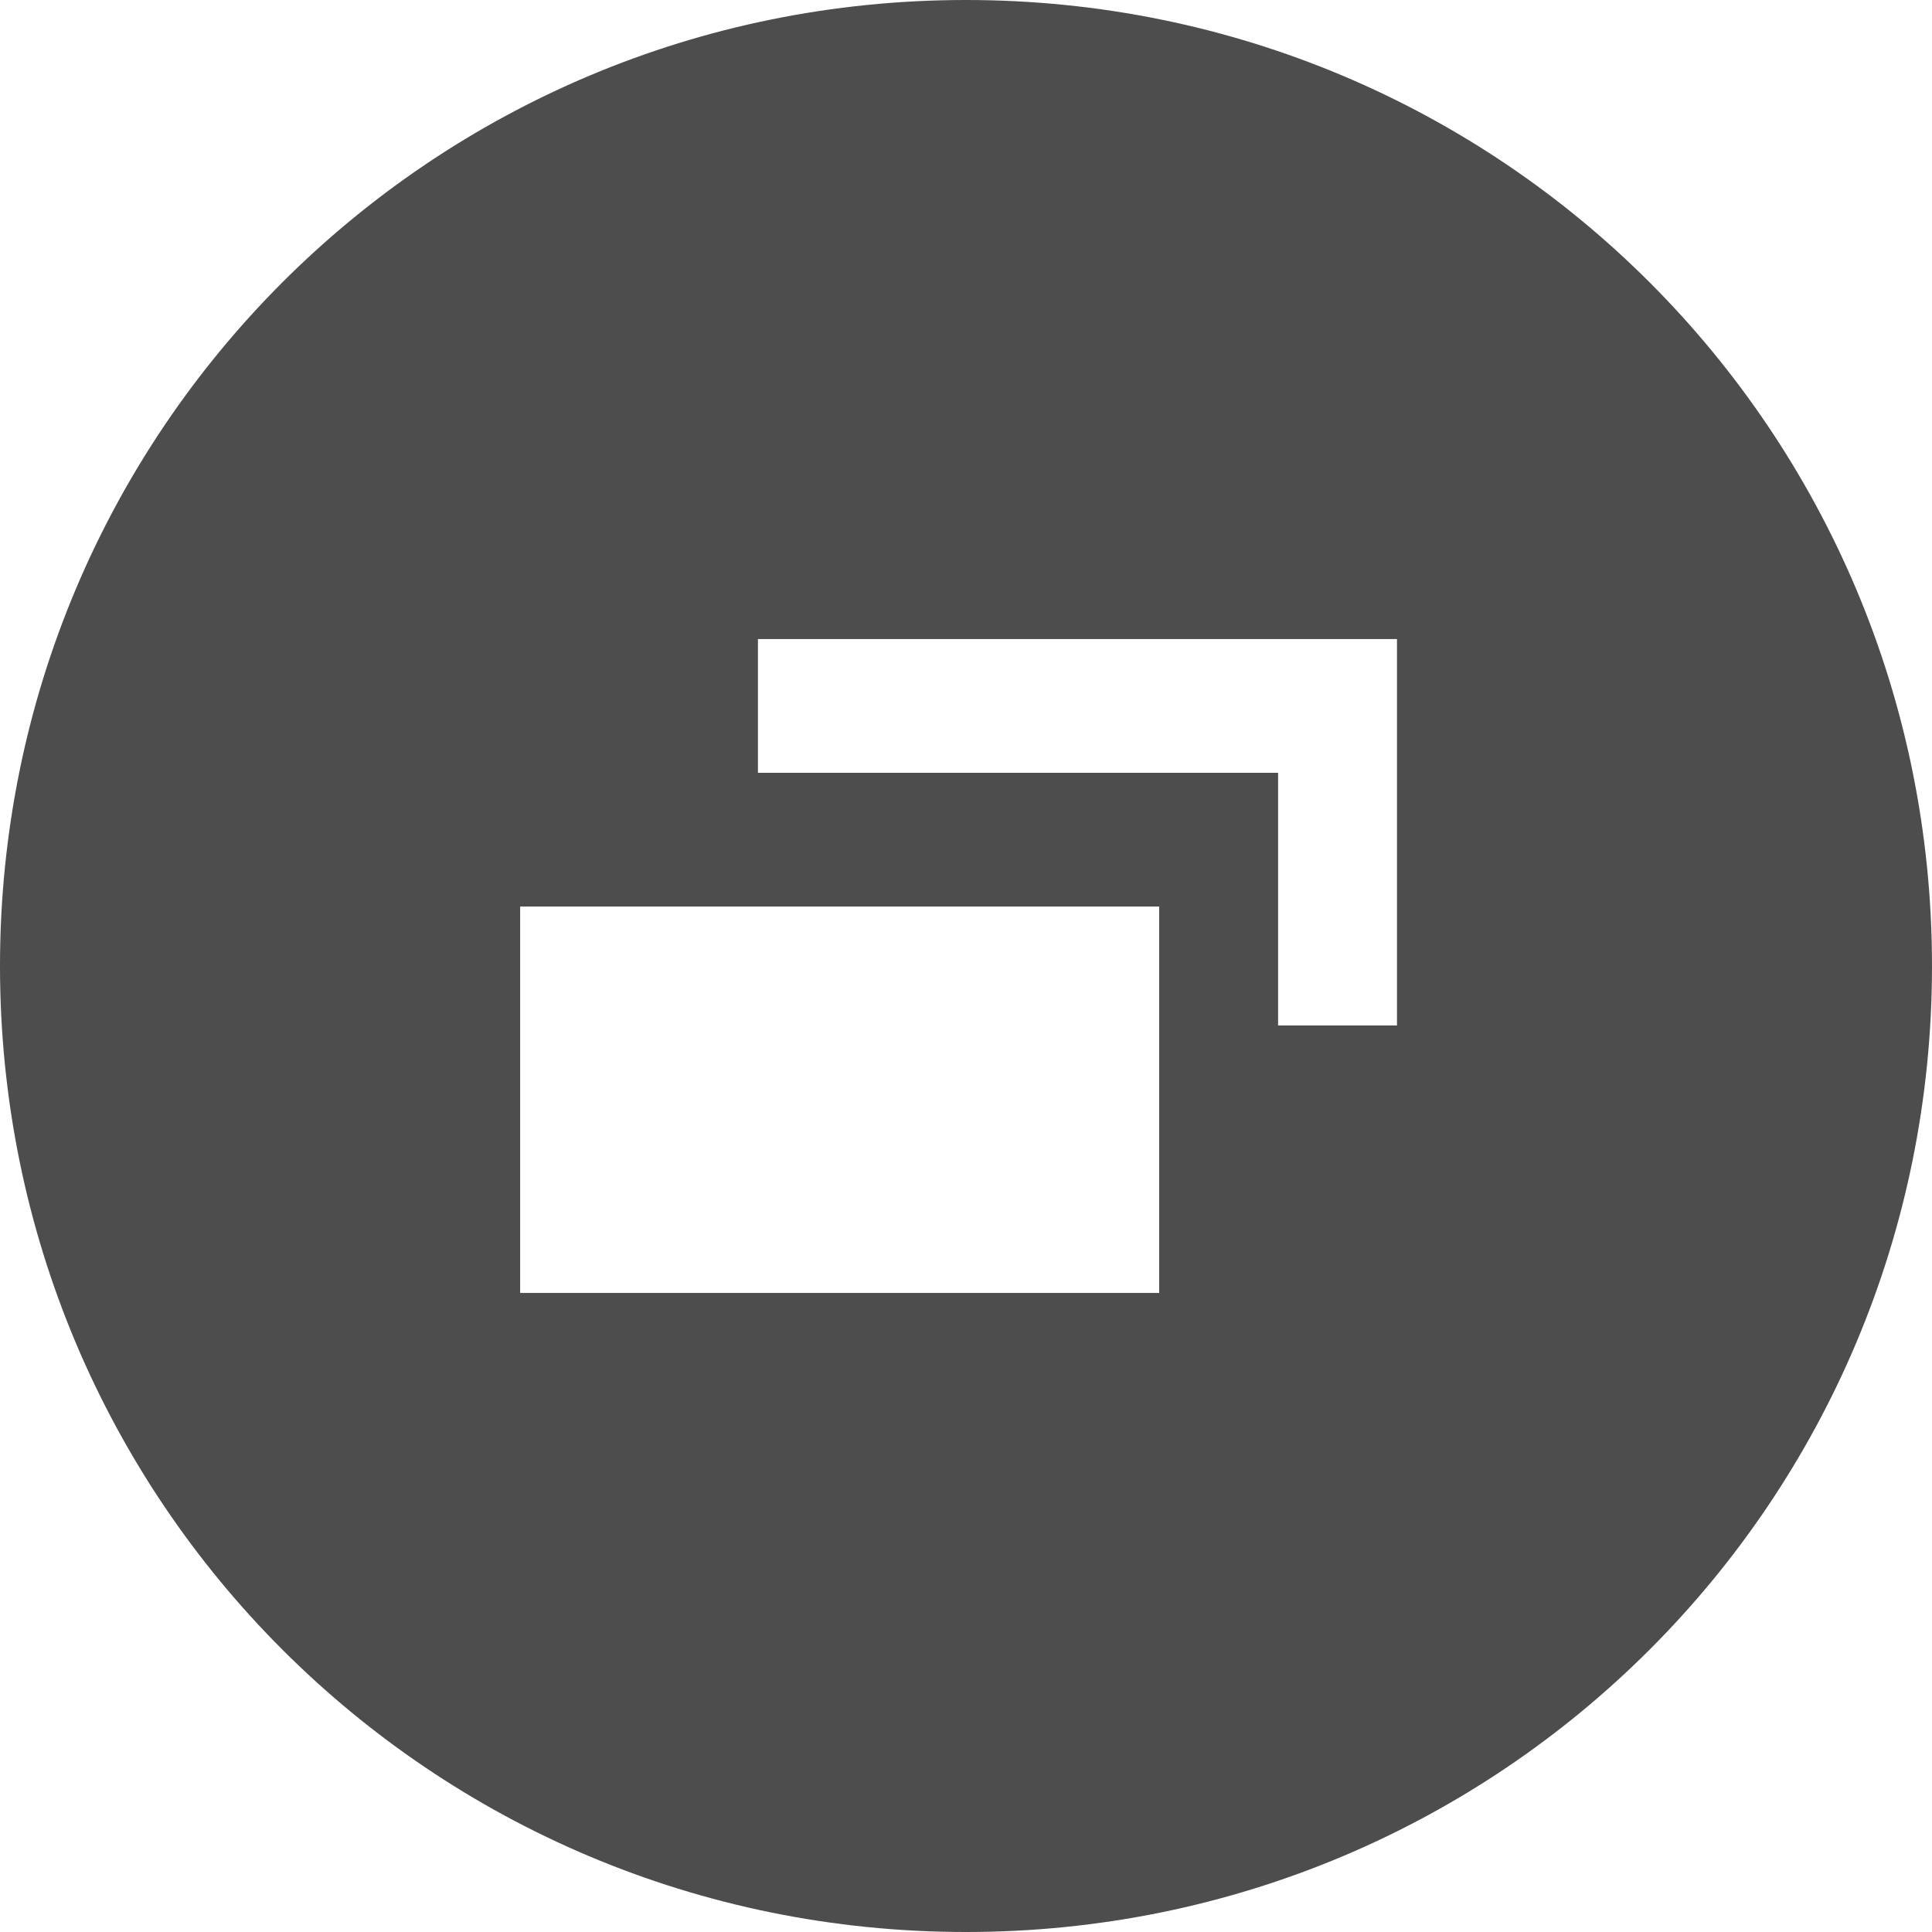
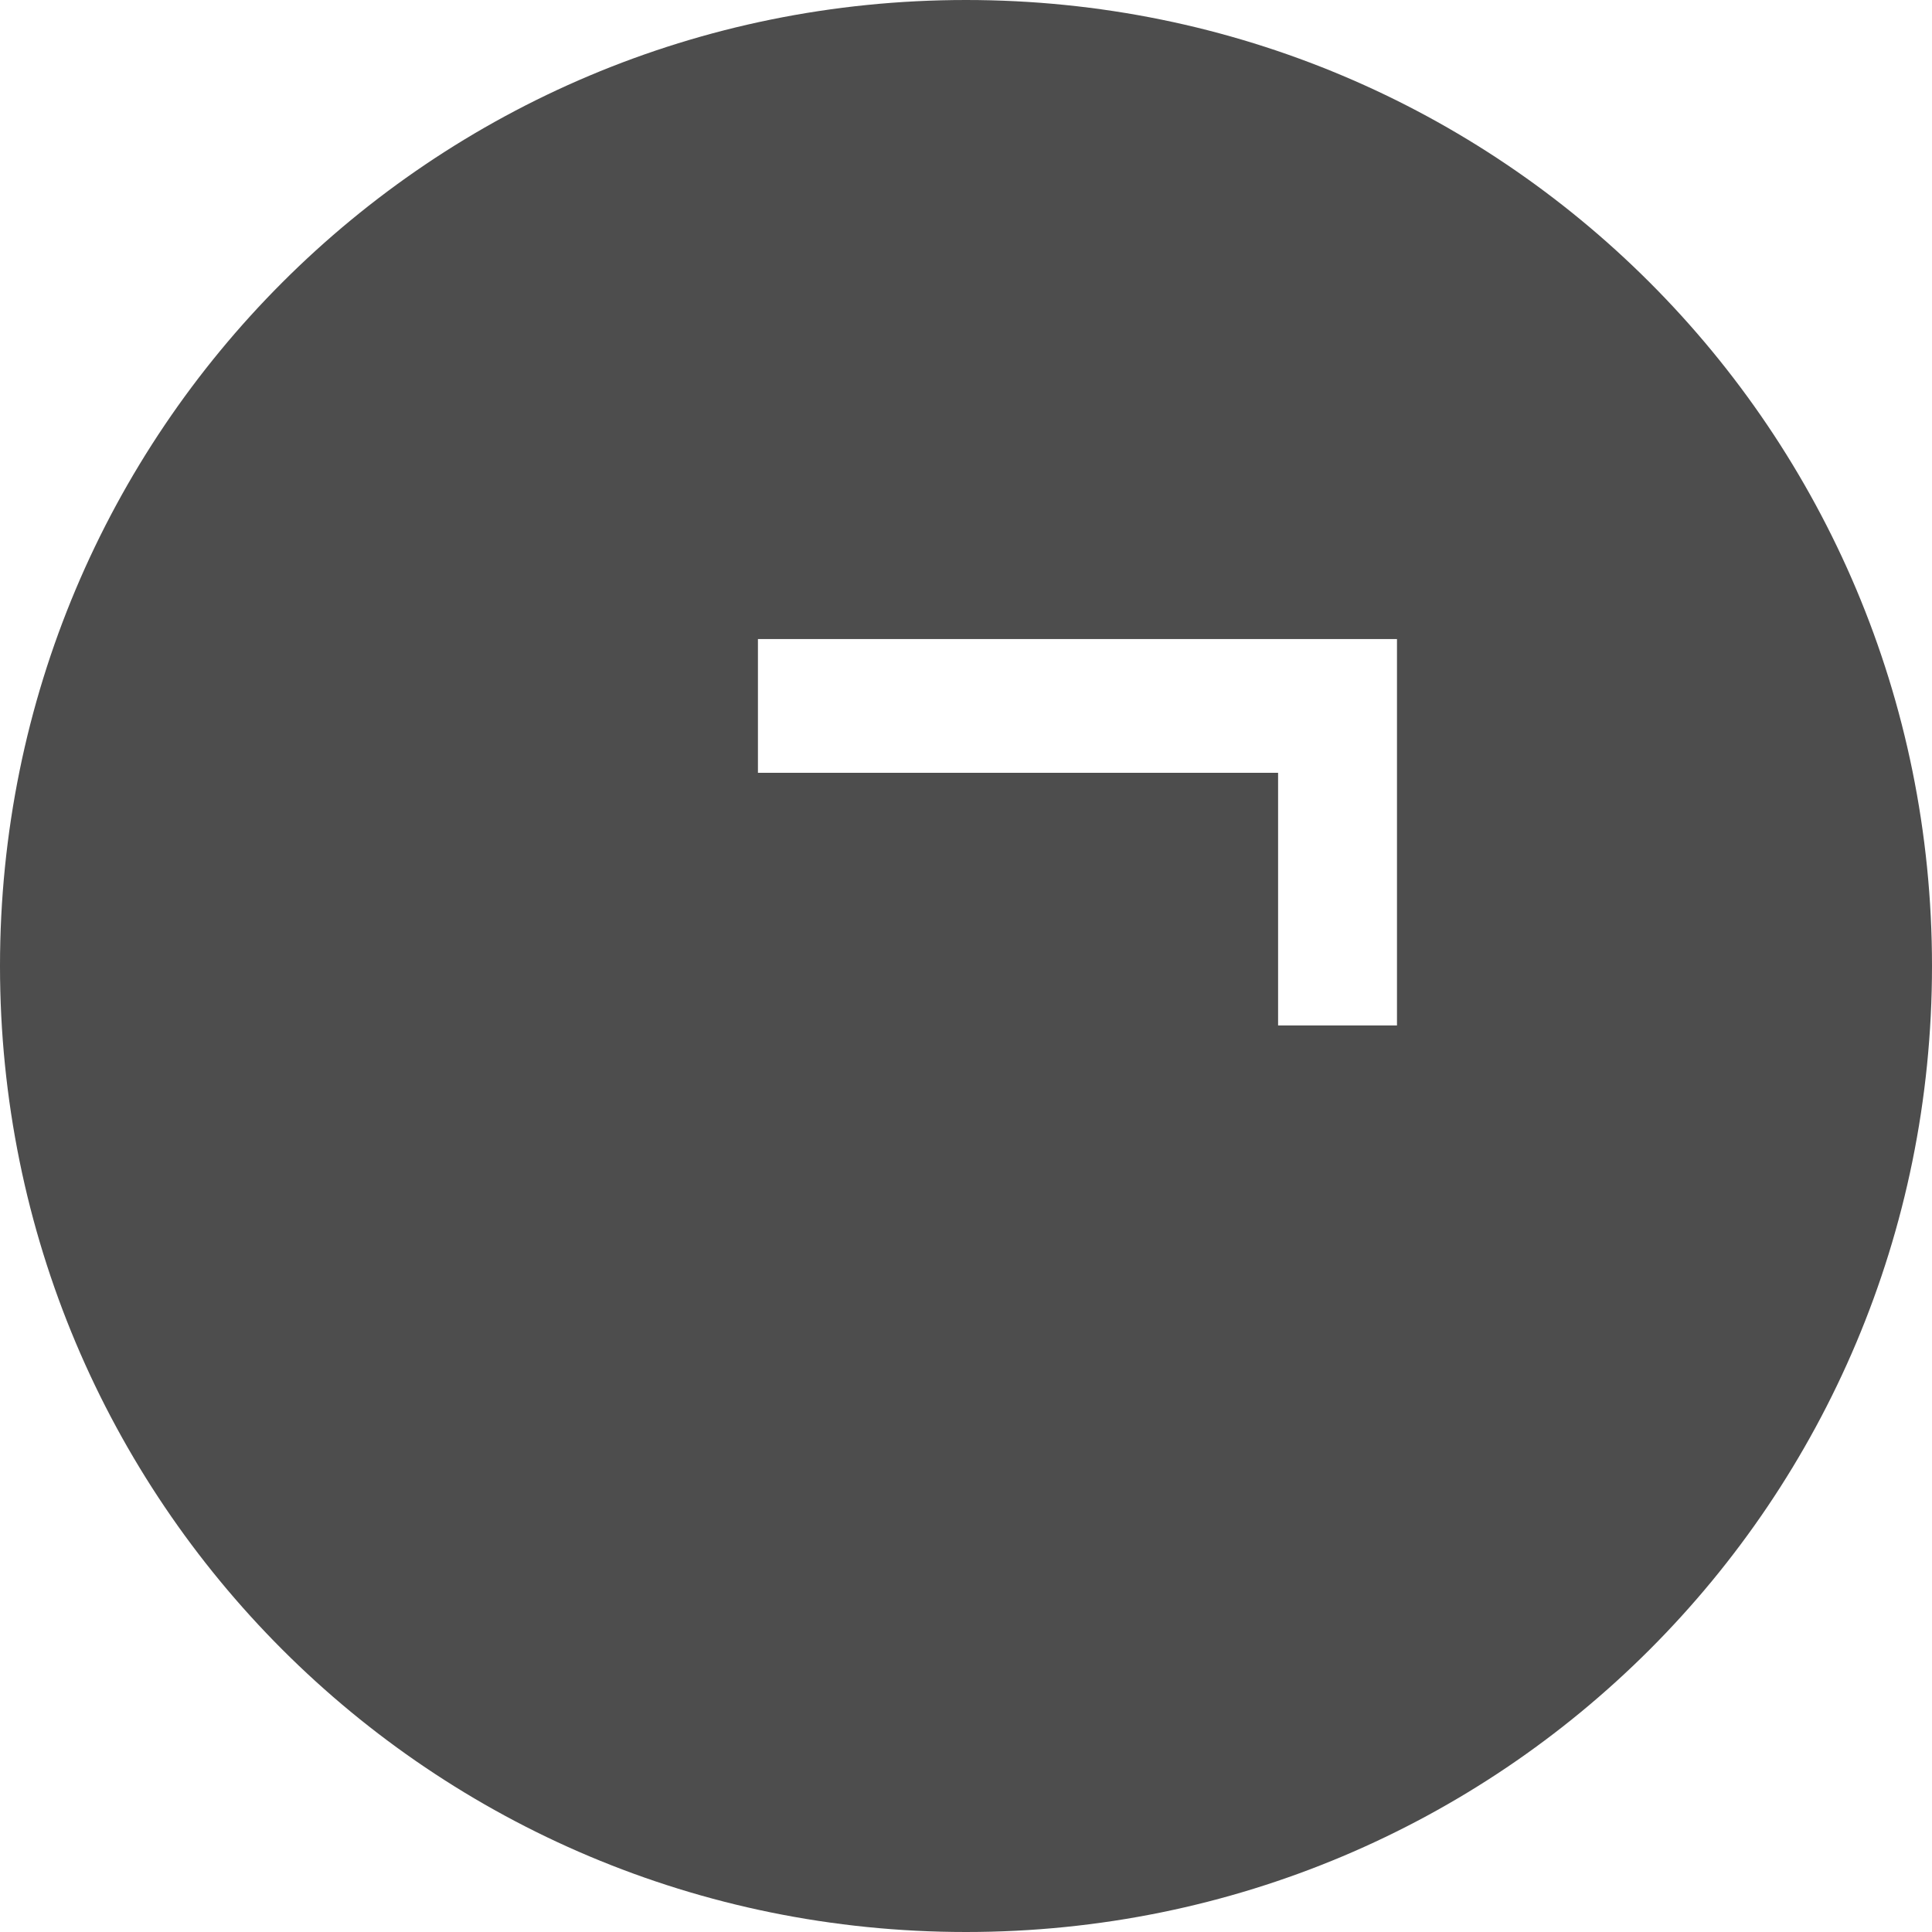
<svg xmlns="http://www.w3.org/2000/svg" id="_レイヤー_1" version="1.1" viewBox="0 0 13 13">
  <defs>
    <style>
      .st0 {
        fill: #4d4d4d;
      }
    </style>
  </defs>
-   <path class="st0" d="M6.5,0C2.9,0,0,2.9,0,6.5s2.9,6.5,6.5,6.5,6.5-2.9,6.5-6.5S10.1,0,6.5,0ZM7.8,8.7H3.5v-2.6h4.3v2.6ZM9.5,6.9h-.9v-1.7h-3.5v-.9h4.3v2.6Z" />
+   <path class="st0" d="M6.5,0C2.9,0,0,2.9,0,6.5s2.9,6.5,6.5,6.5,6.5-2.9,6.5-6.5S10.1,0,6.5,0ZH3.5v-2.6h4.3v2.6ZM9.5,6.9h-.9v-1.7h-3.5v-.9h4.3v2.6Z" />
</svg>